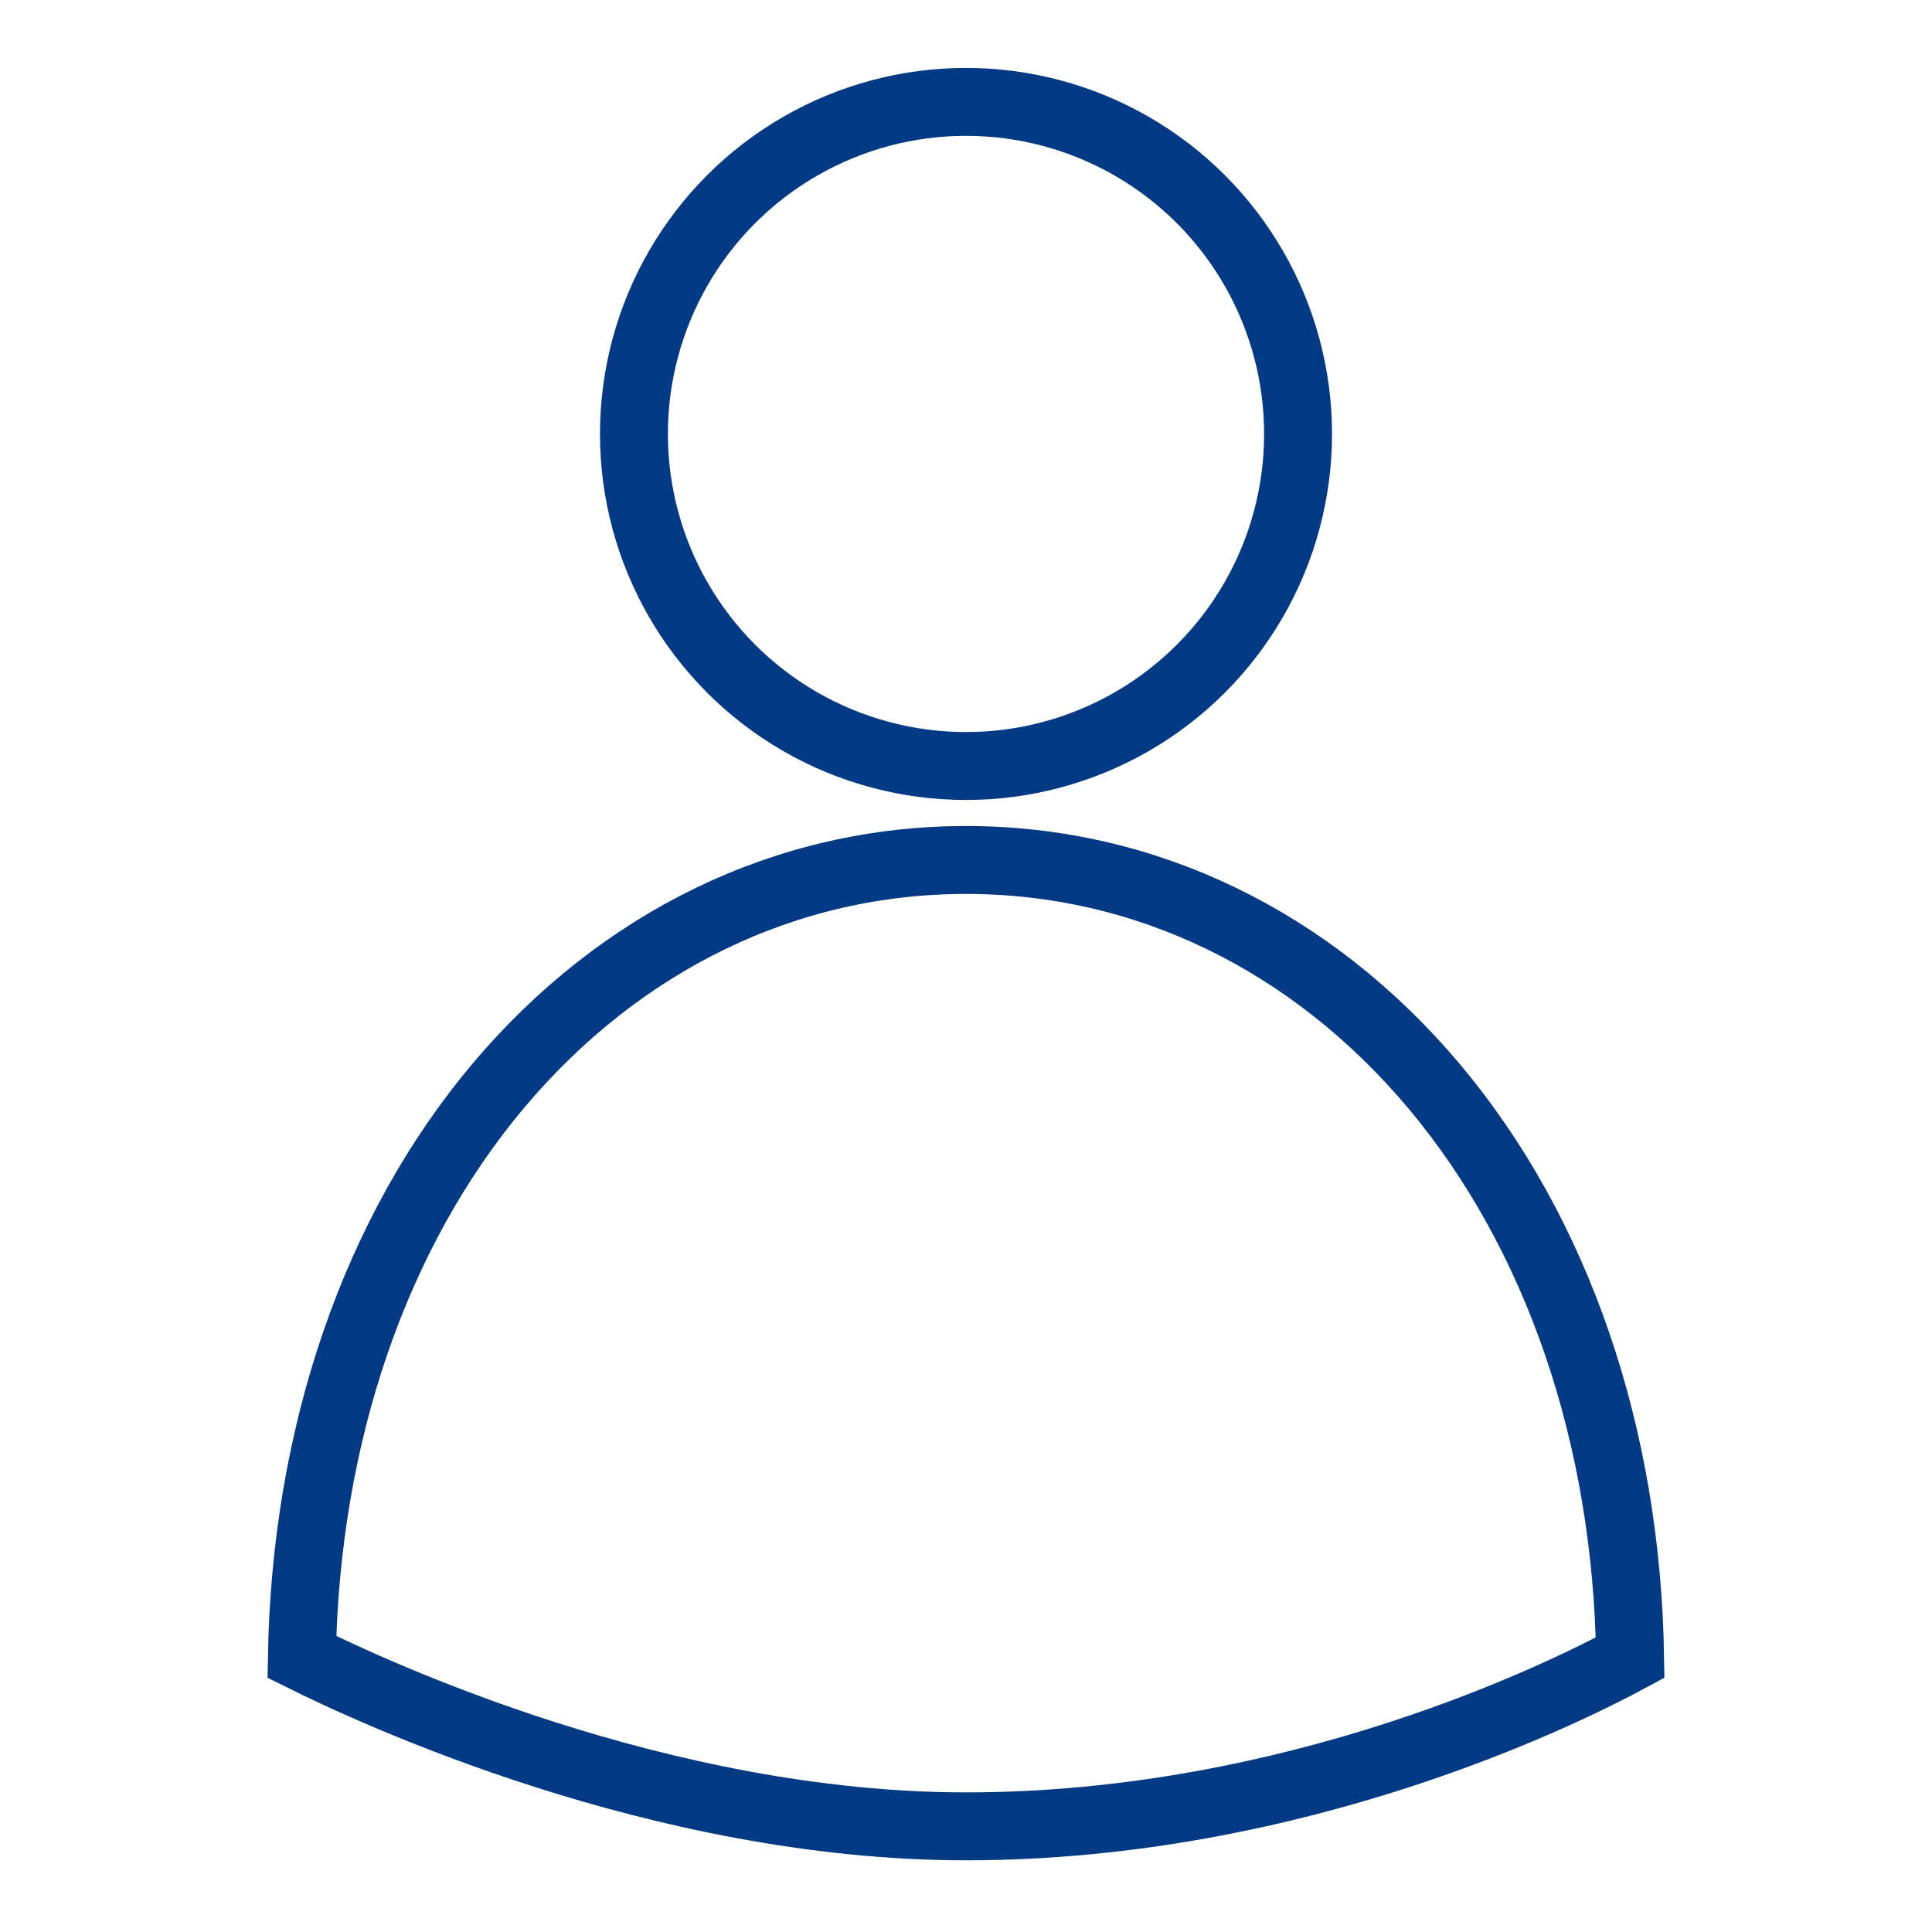
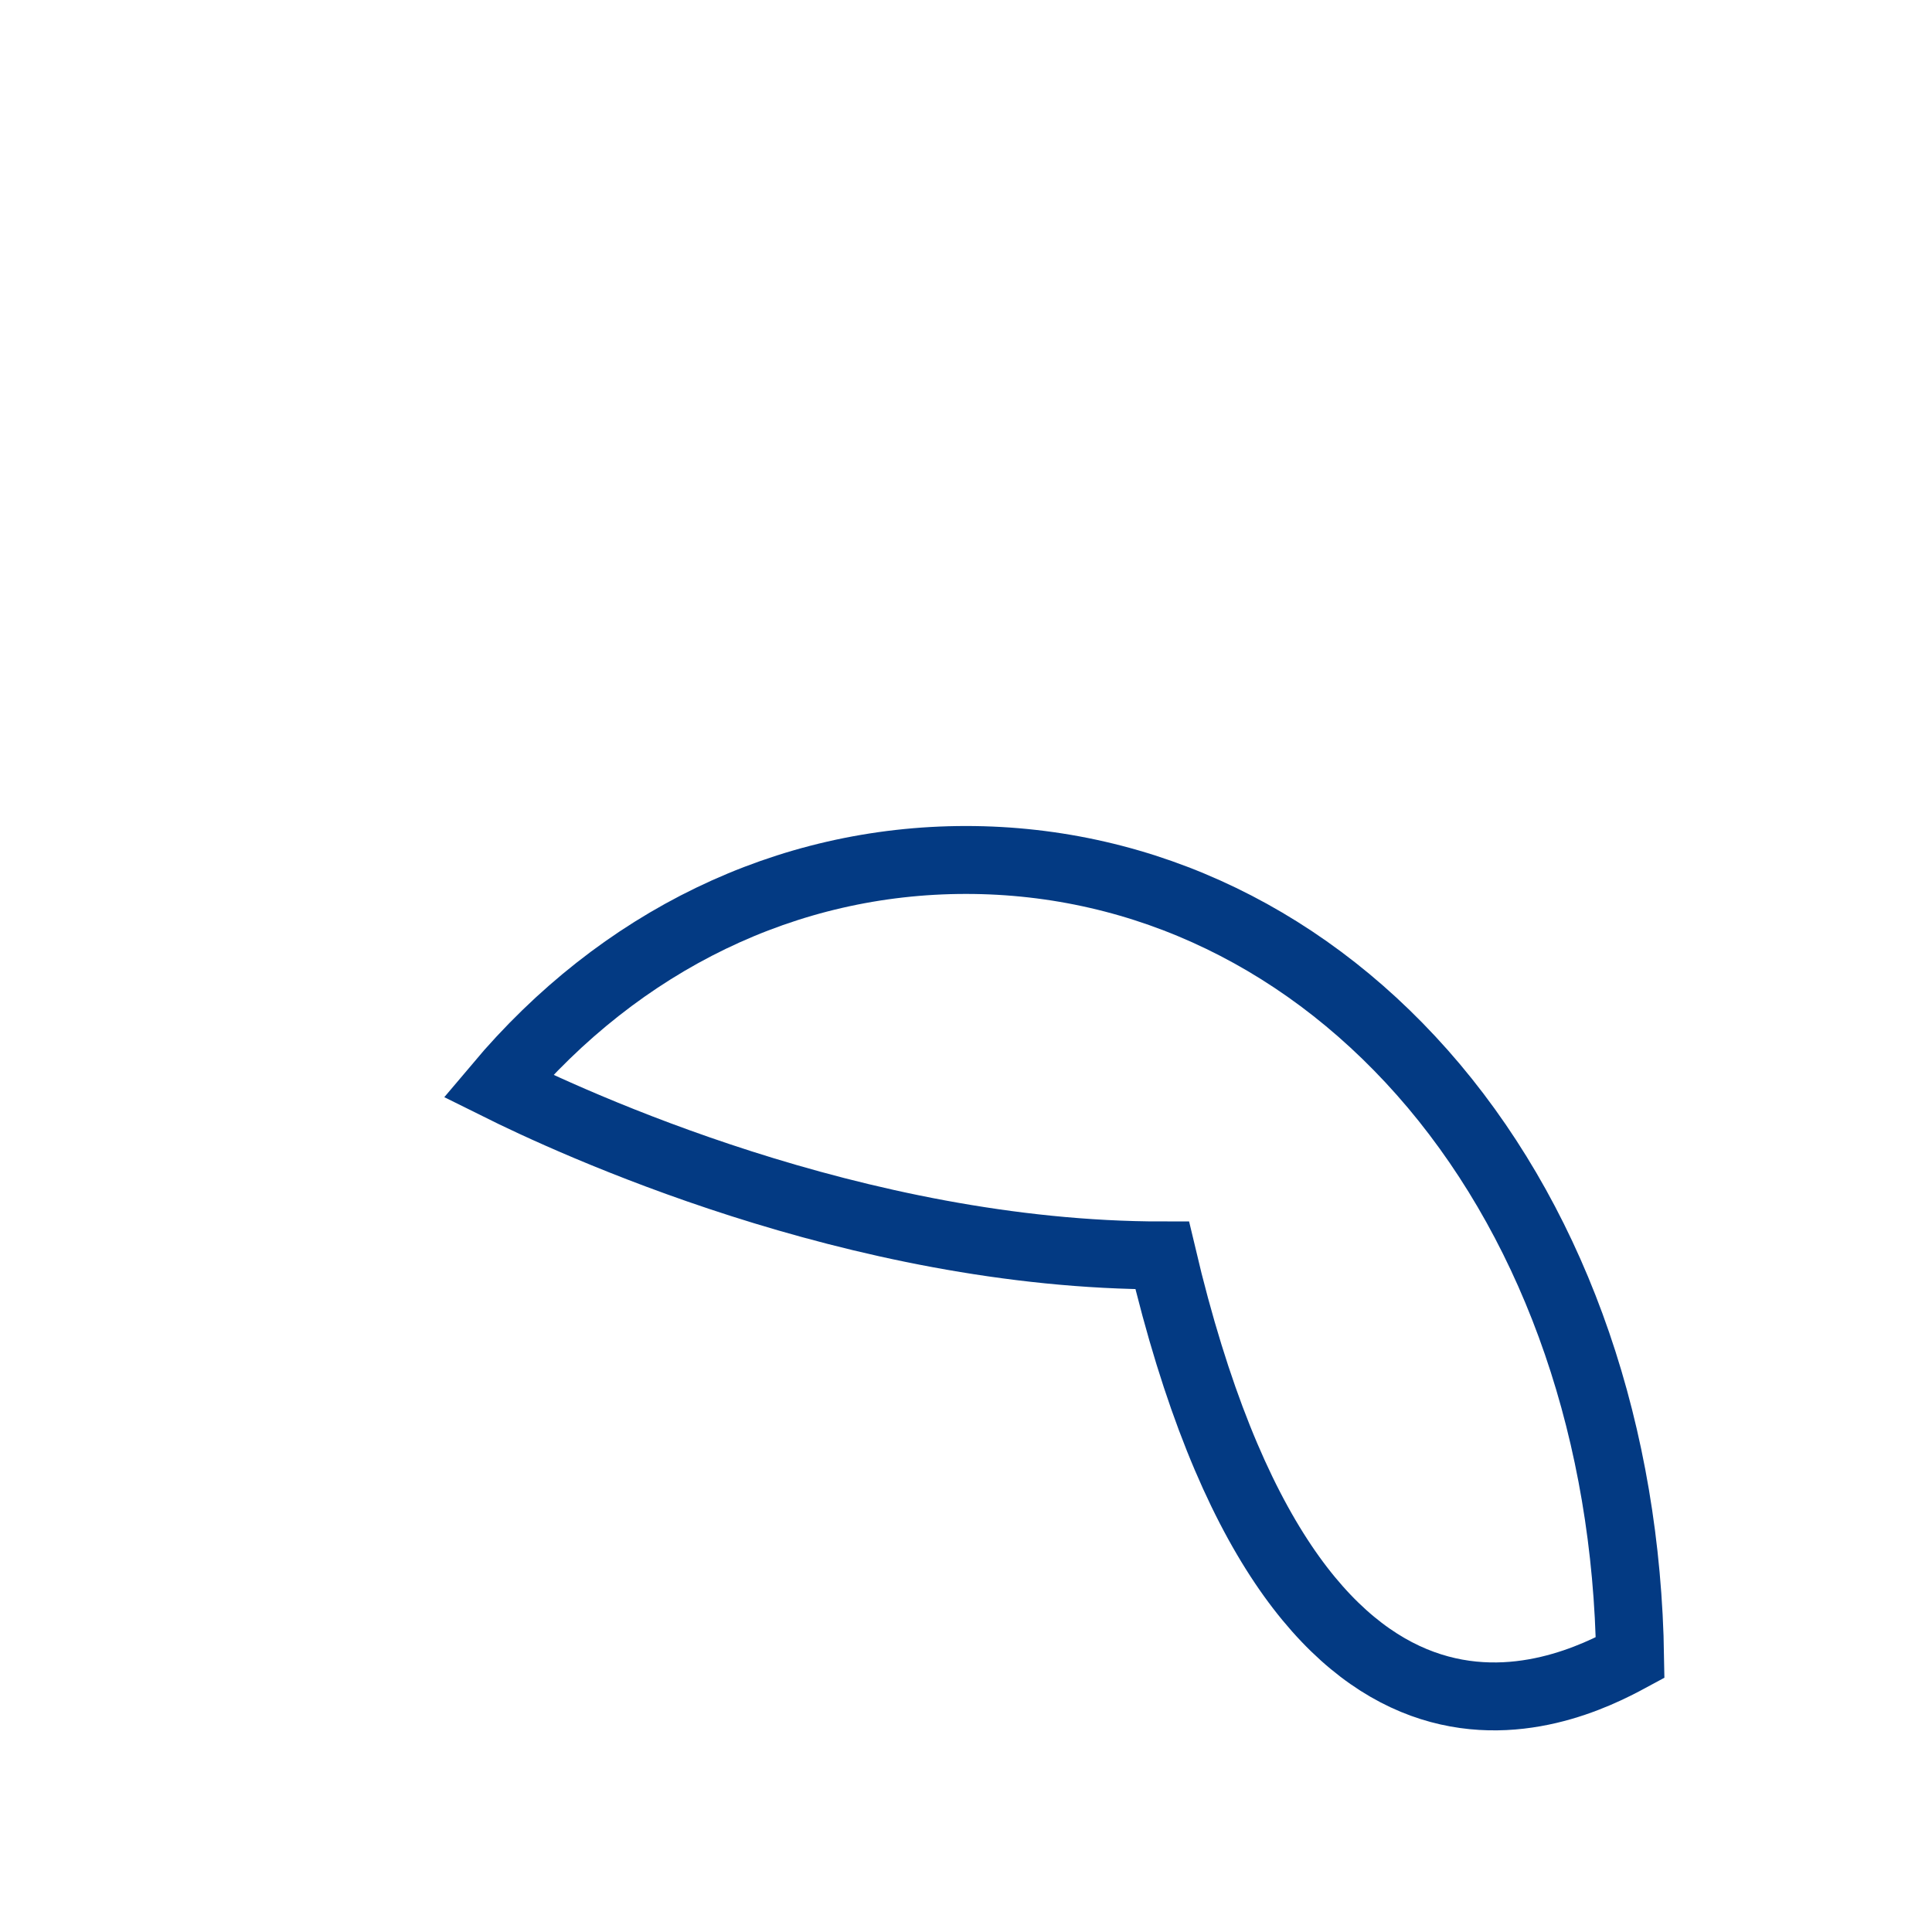
<svg xmlns="http://www.w3.org/2000/svg" version="1.1" id="Solid" x="0px" y="0px" viewBox="0 0 512 512" style="enable-background:new 0 0 512 512;" xml:space="preserve">
  <style type="text/css">
	.st0{fill:none;stroke:#033A83;stroke-width:18;stroke-miterlimit:10;}
</style>
-   <path class="st0" d="M432,439.3c-0.9-59-19.3-112.6-52-151.5c-32.5-38.6-76.5-59.9-124-59.9s-91.5,21.3-124,59.9  c-32.6,38.8-51,92.4-52,151.3c18.5,9.2,94.8,44.9,176,44.9C343.7,484,414.8,448.6,432,439.3z" />
-   <circle class="st0" cx="256" cy="115" r="88" />
+   <path class="st0" d="M432,439.3c-0.9-59-19.3-112.6-52-151.5c-32.5-38.6-76.5-59.9-124-59.9s-91.5,21.3-124,59.9  c18.5,9.2,94.8,44.9,176,44.9C343.7,484,414.8,448.6,432,439.3z" />
</svg>